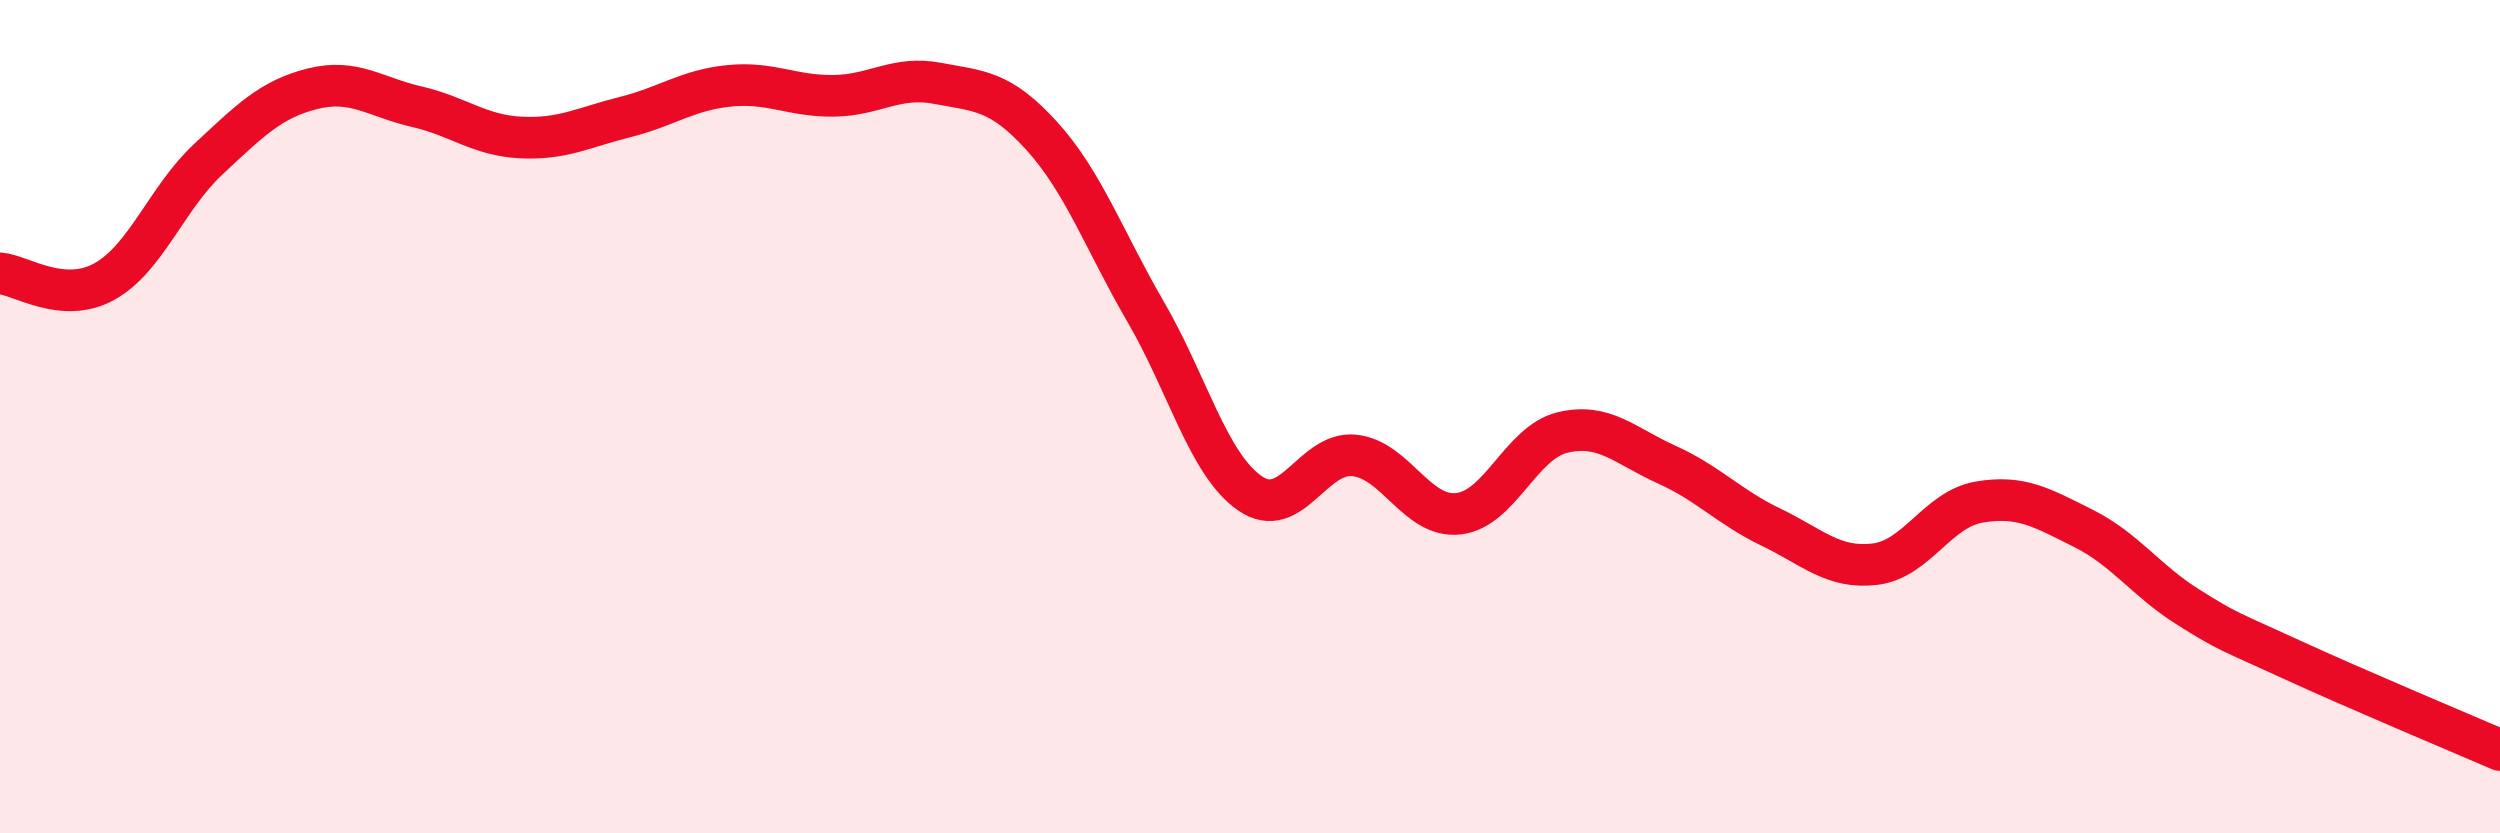
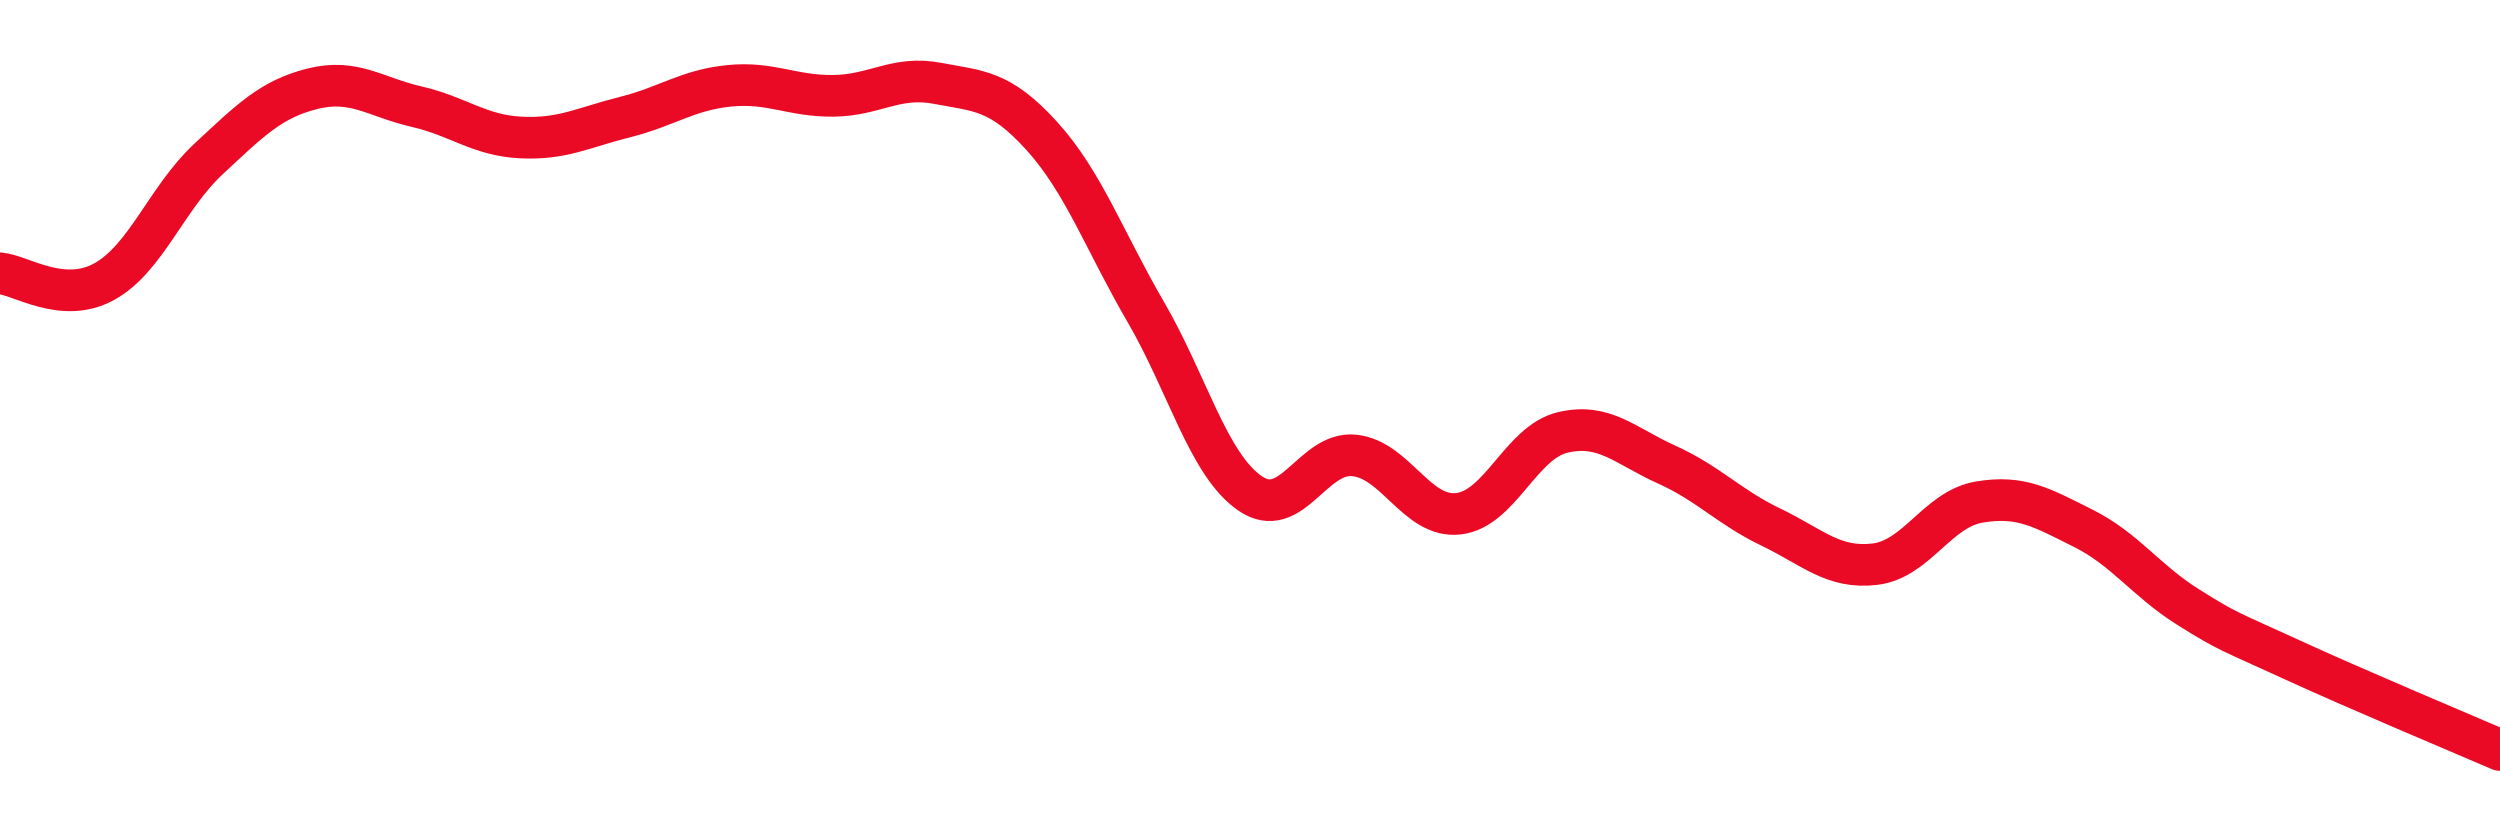
<svg xmlns="http://www.w3.org/2000/svg" width="60" height="20" viewBox="0 0 60 20">
-   <path d="M 0,6.56 C 0.5,6.6 1.5,7.31 2.5,6.76 C 3.5,6.21 4,4.75 5,3.82 C 6,2.89 6.5,2.38 7.5,2.13 C 8.5,1.88 9,2.33 10,2.56 C 11,2.79 11.5,3.25 12.5,3.3 C 13.5,3.35 14,3.06 15,2.81 C 16,2.56 16.5,2.16 17.5,2.06 C 18.5,1.96 19,2.31 20,2.3 C 21,2.29 21.5,1.81 22.5,2 C 23.5,2.19 24,2.16 25,3.26 C 26,4.36 26.5,5.77 27.5,7.49 C 28.5,9.21 29,11.15 30,11.84 C 31,12.53 31.5,10.83 32.5,10.93 C 33.5,11.03 34,12.44 35,12.33 C 36,12.22 36.5,10.62 37.5,10.38 C 38.5,10.14 39,10.7 40,11.15 C 41,11.6 41.5,12.17 42.5,12.65 C 43.5,13.13 44,13.66 45,13.54 C 46,13.42 46.5,12.22 47.5,12.05 C 48.5,11.88 49,12.18 50,12.68 C 51,13.18 51.5,13.93 52.5,14.56 C 53.5,15.19 53.5,15.14 55,15.83 C 56.5,16.52 59,17.57 60,18L60 20L0 20Z" fill="#EB0A25" opacity="0.1" stroke-linecap="round" stroke-linejoin="round" />
  <path d="M 0,6.56 C 0.5,6.6 1.5,7.31 2.5,6.76 C 3.5,6.21 4,4.75 5,3.82 C 6,2.89 6.5,2.38 7.5,2.13 C 8.5,1.88 9,2.33 10,2.56 C 11,2.79 11.5,3.25 12.5,3.3 C 13.5,3.35 14,3.06 15,2.81 C 16,2.56 16.5,2.16 17.5,2.06 C 18.5,1.96 19,2.31 20,2.3 C 21,2.29 21.5,1.81 22.5,2 C 23.5,2.19 24,2.16 25,3.26 C 26,4.36 26.5,5.77 27.5,7.49 C 28.5,9.21 29,11.15 30,11.84 C 31,12.53 31.5,10.83 32.5,10.93 C 33.5,11.03 34,12.44 35,12.33 C 36,12.22 36.5,10.62 37.5,10.38 C 38.5,10.14 39,10.7 40,11.15 C 41,11.6 41.5,12.17 42.5,12.65 C 43.5,13.13 44,13.66 45,13.54 C 46,13.42 46.5,12.22 47.5,12.05 C 48.5,11.88 49,12.18 50,12.68 C 51,13.18 51.5,13.93 52.5,14.56 C 53.5,15.19 53.5,15.14 55,15.83 C 56.5,16.52 59,17.57 60,18" stroke="#EB0A25" stroke-width="1" fill="none" stroke-linecap="round" stroke-linejoin="round" />
</svg>